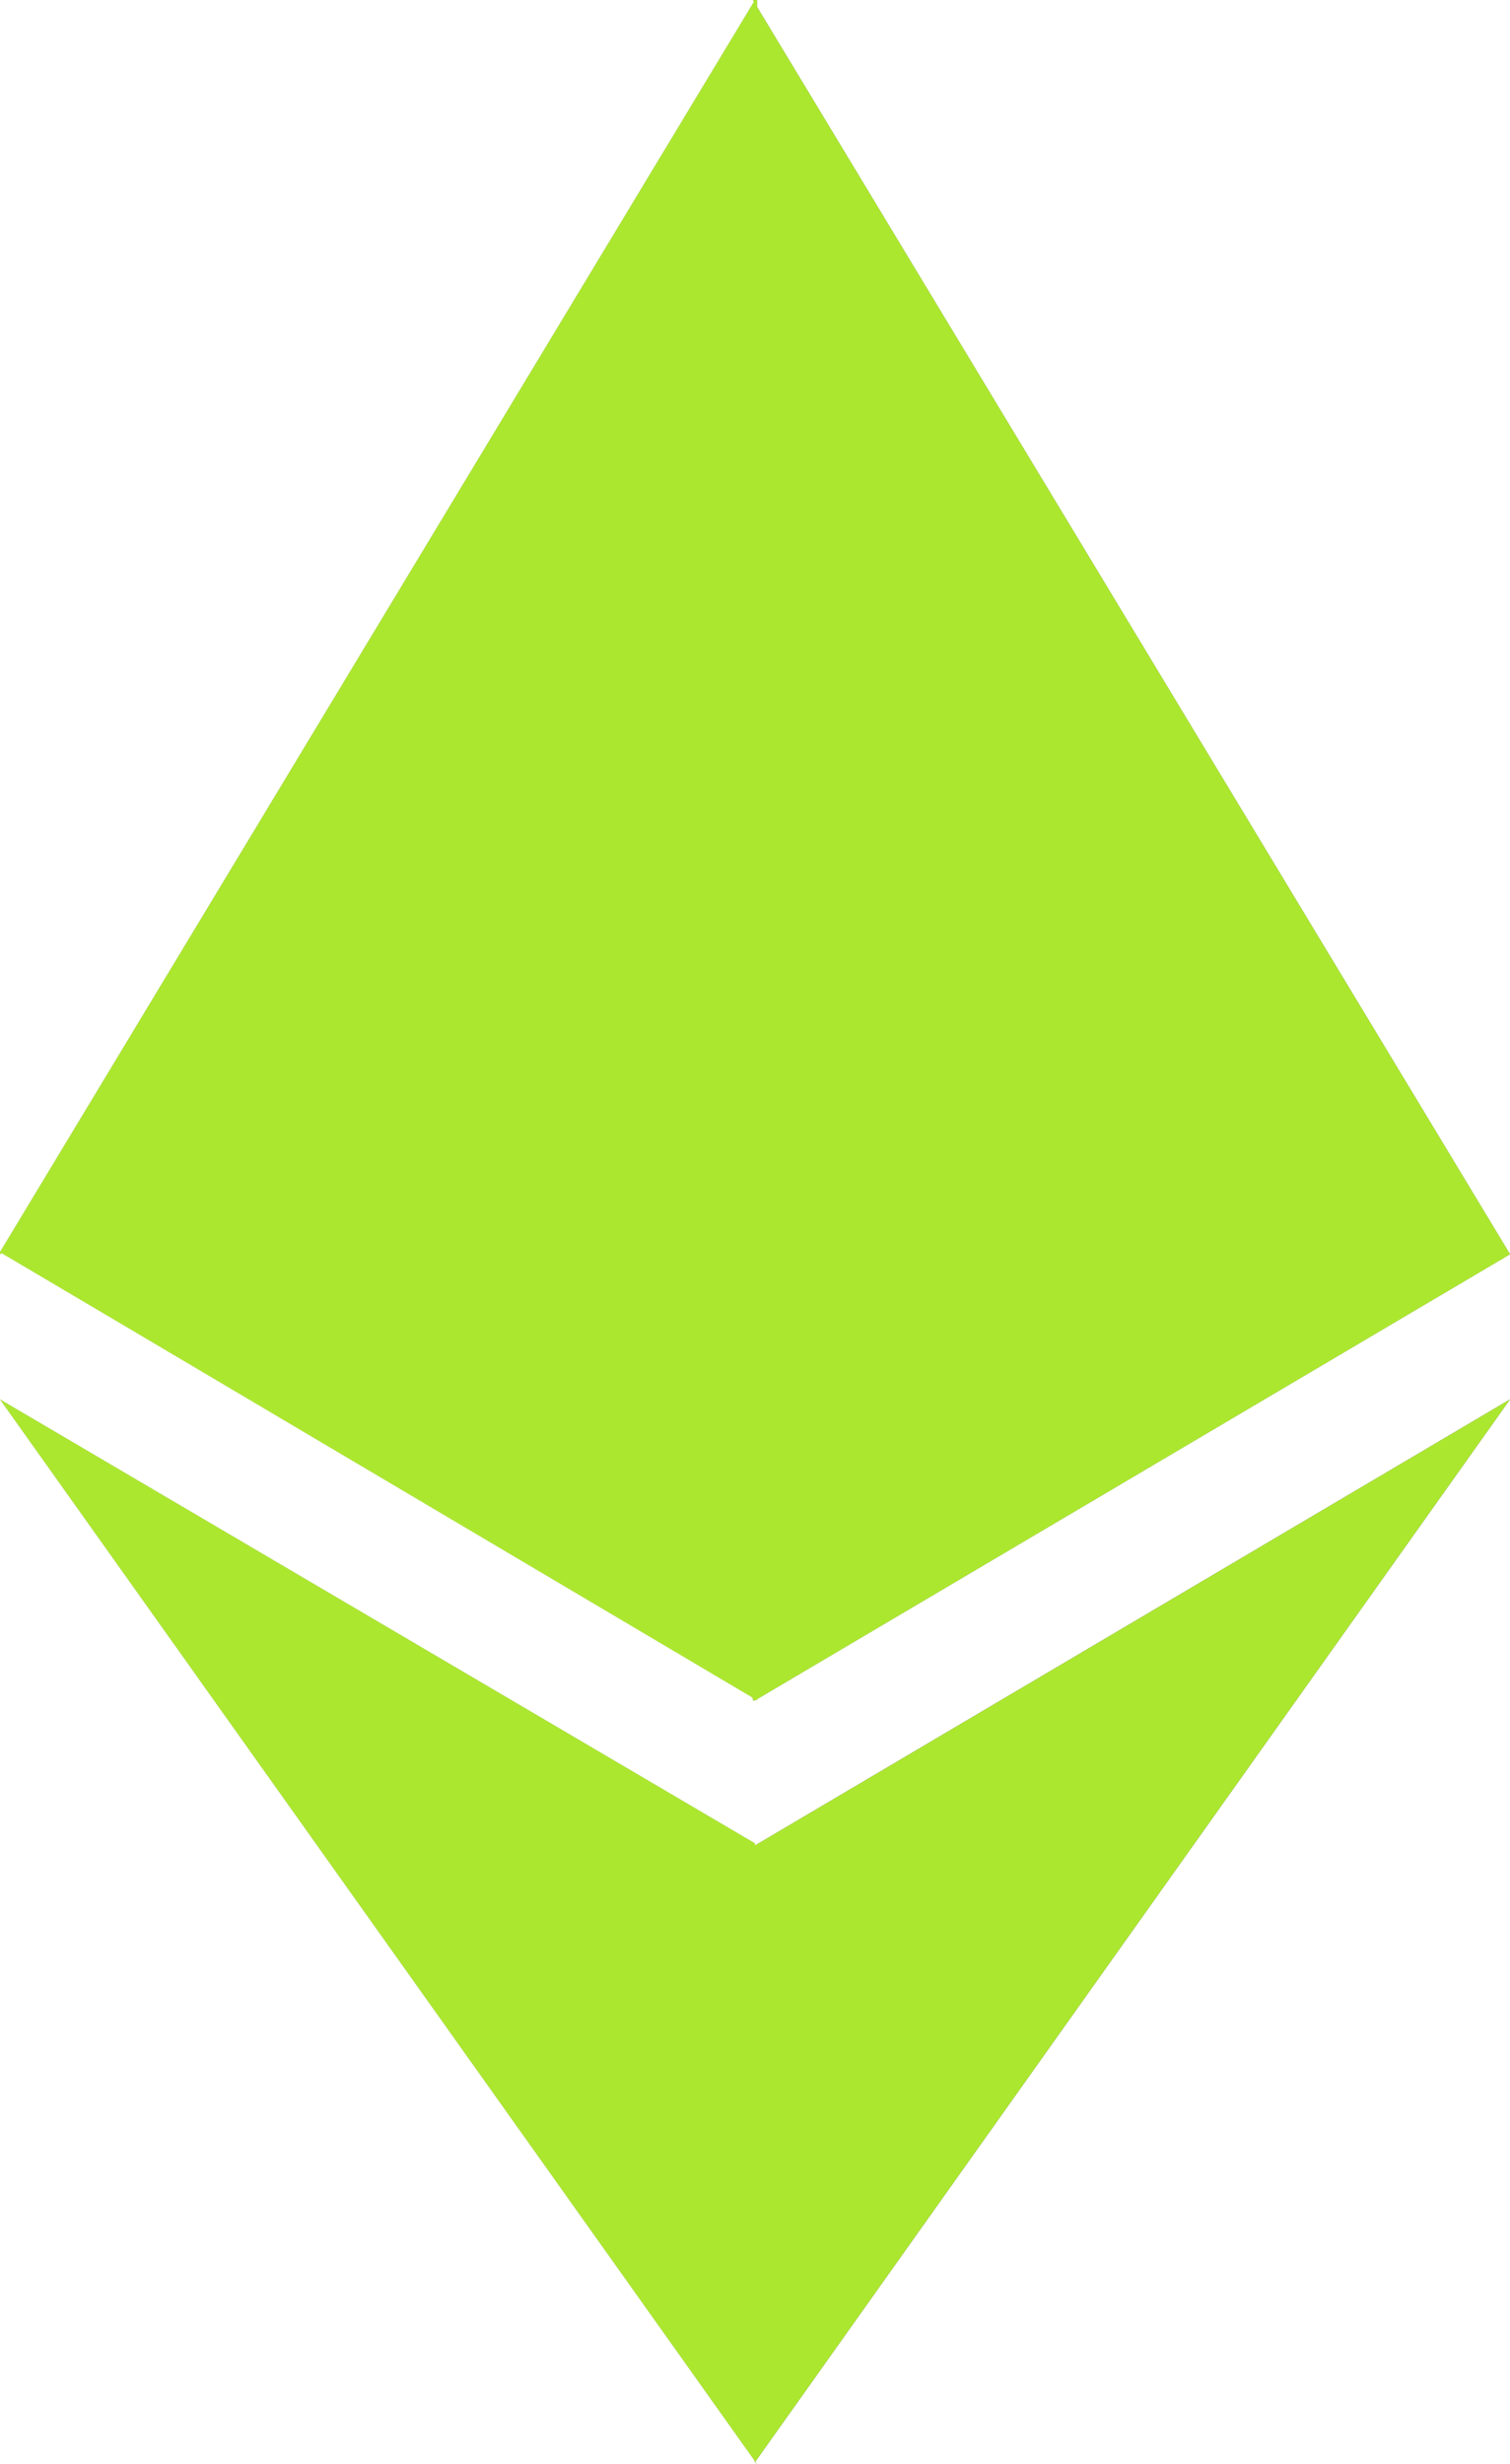
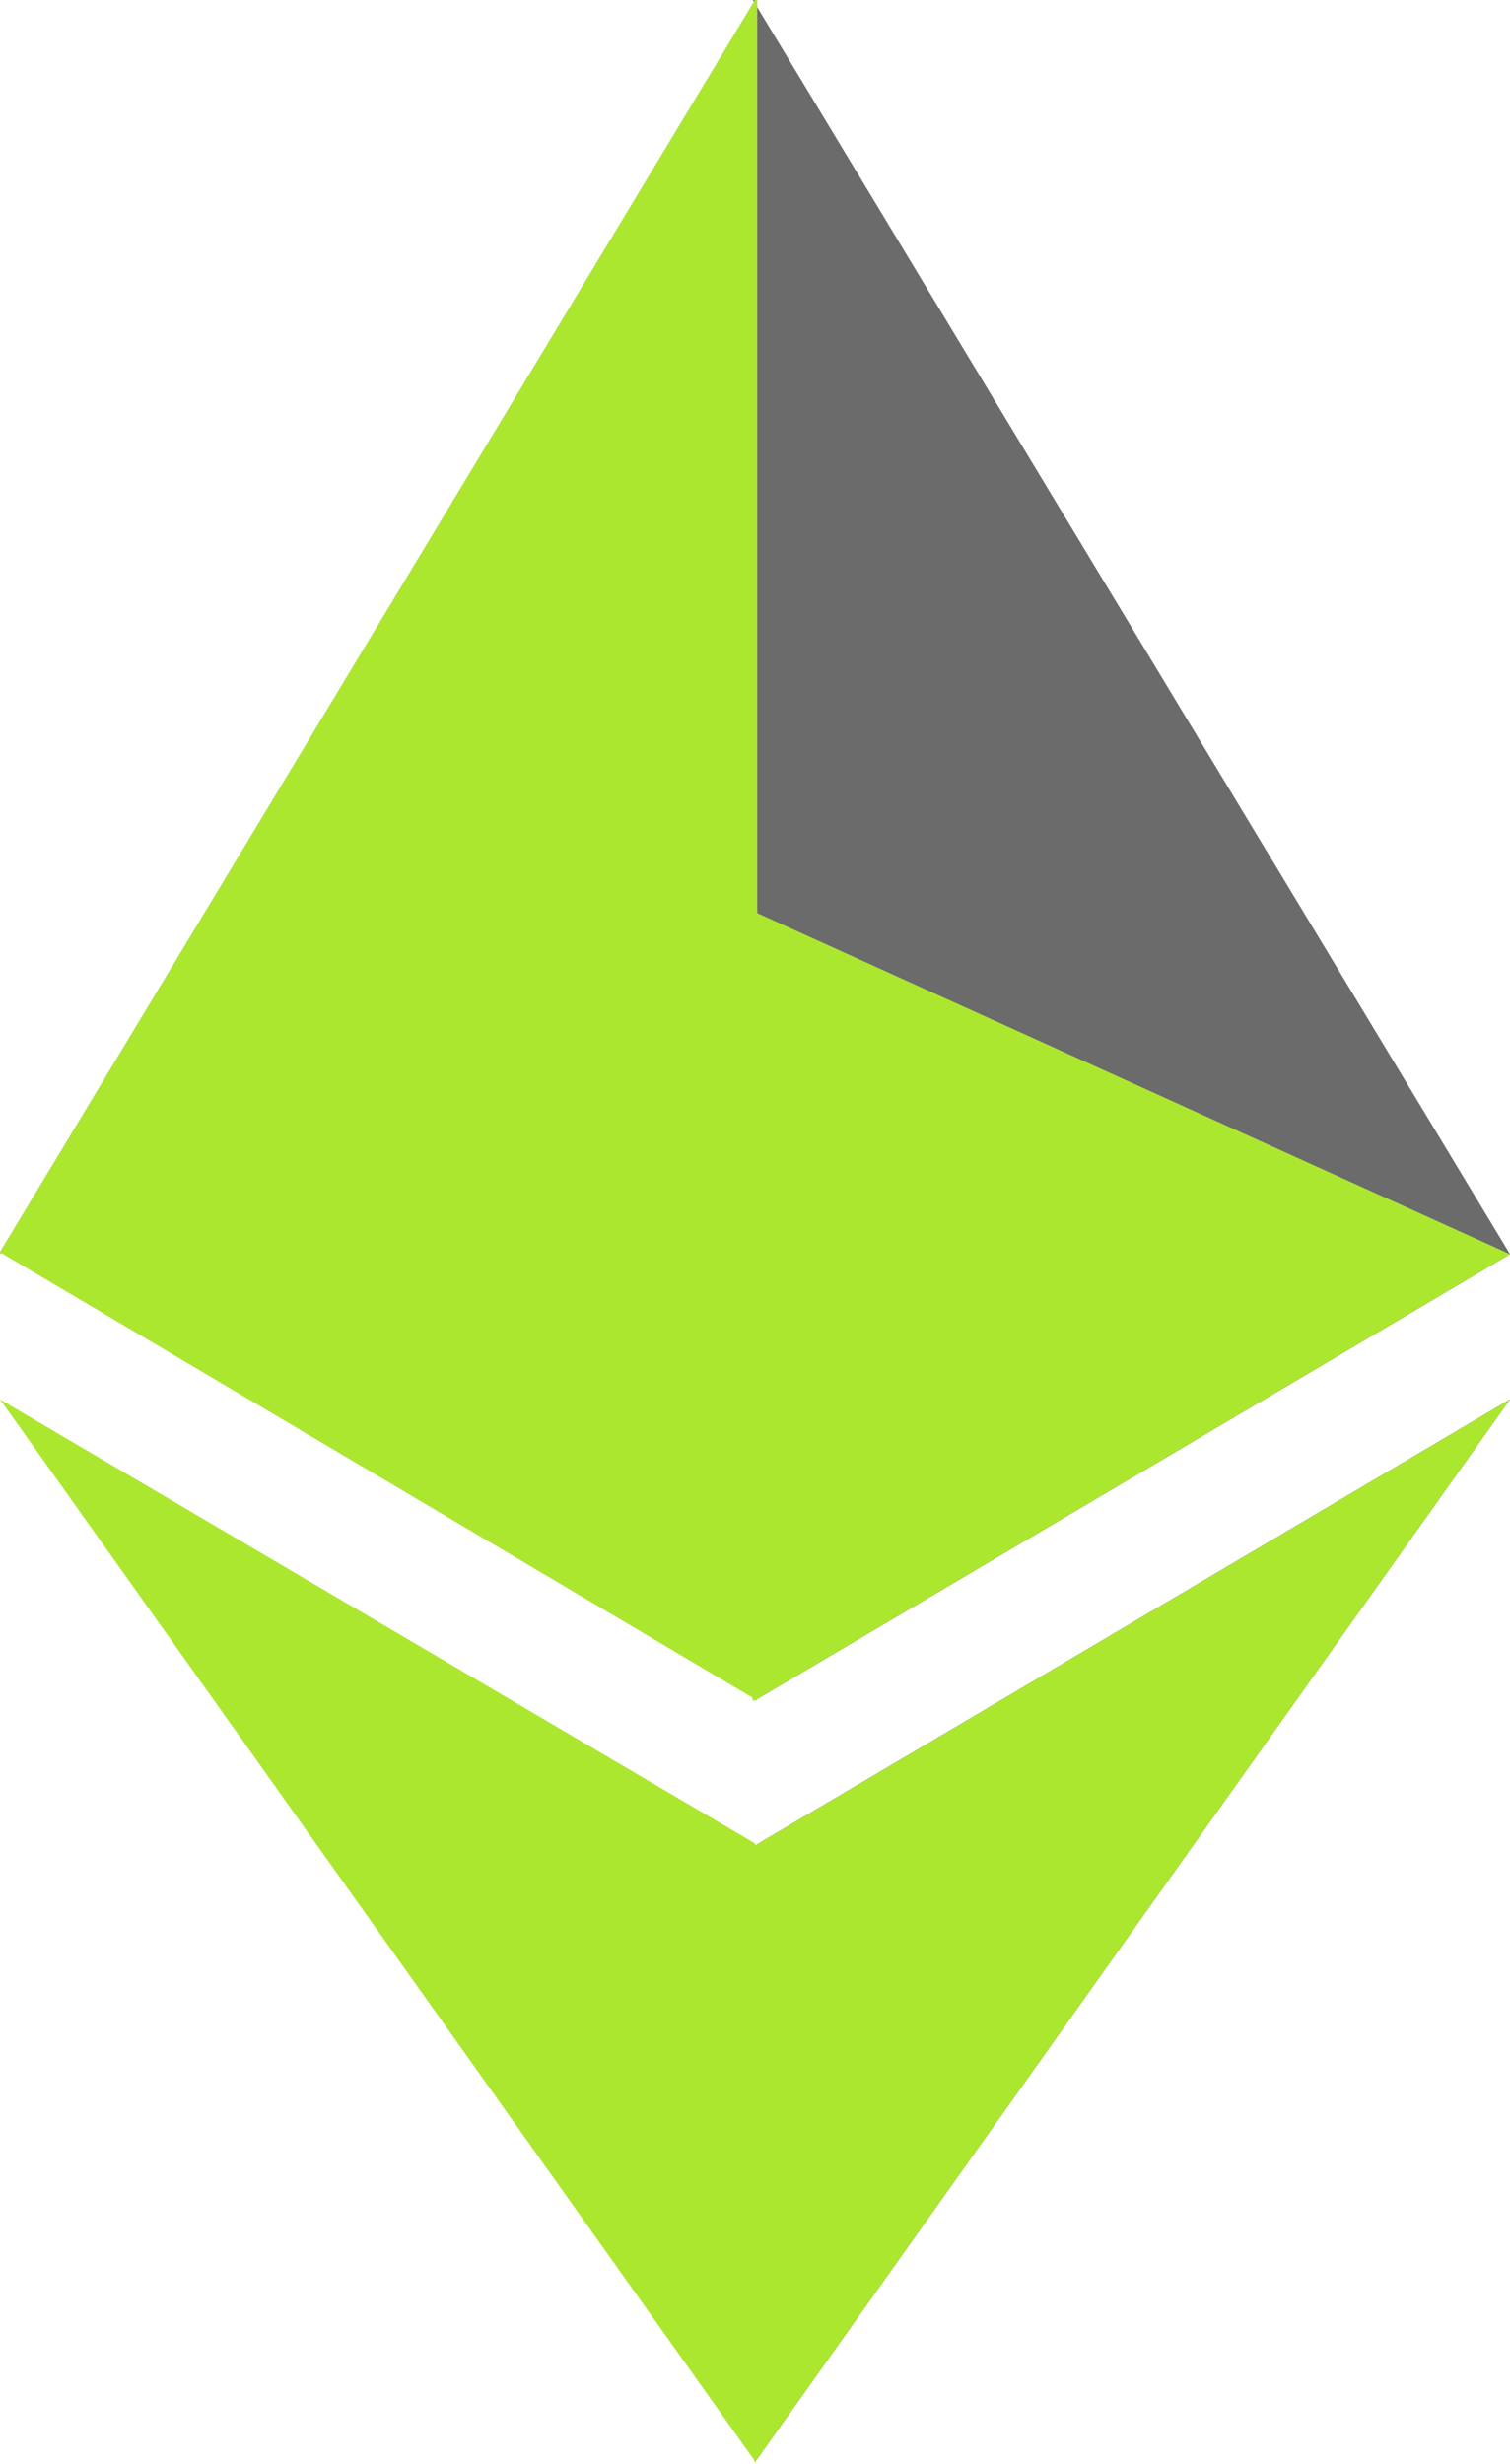
<svg xmlns="http://www.w3.org/2000/svg" fill="none" viewBox="64.2 40.5 71.8 117.1">
  <path fill="#6B6B6B" d="m100.1 40.5-.8 2.7v77.3l.8.8 35.9-21.2-36-59.6Z" />
  <path fill="#A2A2A2" d="M100.1 40.5 64.2 100l36 21.2V40.5Z" />
  <path fill="#4F4E4E" d="m100.1 128.1-.4.6v27.5l.4 1.3L136 107l-35.9 21.2Z" />
-   <path fill="#A2A2A2" d="M100.1 157.5v-29.4L64.2 107l36 50.6Z" />
  <path fill="#797979" d="m100.1 121.3 35.9-21.2-36-16.3v37.5Z" />
-   <path fill="#D4D4D4" d="m64.2 100 36 21.3V83.8l-36 16.3Z" />
+   <path fill="#D4D4D4" d="m64.2 100 36 21.3V83.8Z" />
  <g fill="#ACE730" style="mix-blend-mode:overlay">
-     <path d="m100.1 40.5-.8 2.7v77.3l.8.8 35.9-21.2-36-59.6Z" />
    <path d="M100.1 40.5 64.2 100l36 21.2V40.5Z" />
    <path d="m100.1 128.1-.4.6v27.5l.4 1.3L136 107l-35.9 21.2Z" />
    <path d="M100.1 157.5v-29.4L64.2 107l36 50.6Z" />
    <path d="m100.1 121.3 35.9-21.2-36-16.3v37.5Z" />
    <path d="m64.2 100 36 21.3V83.8l-36 16.3Z" />
  </g>
</svg>